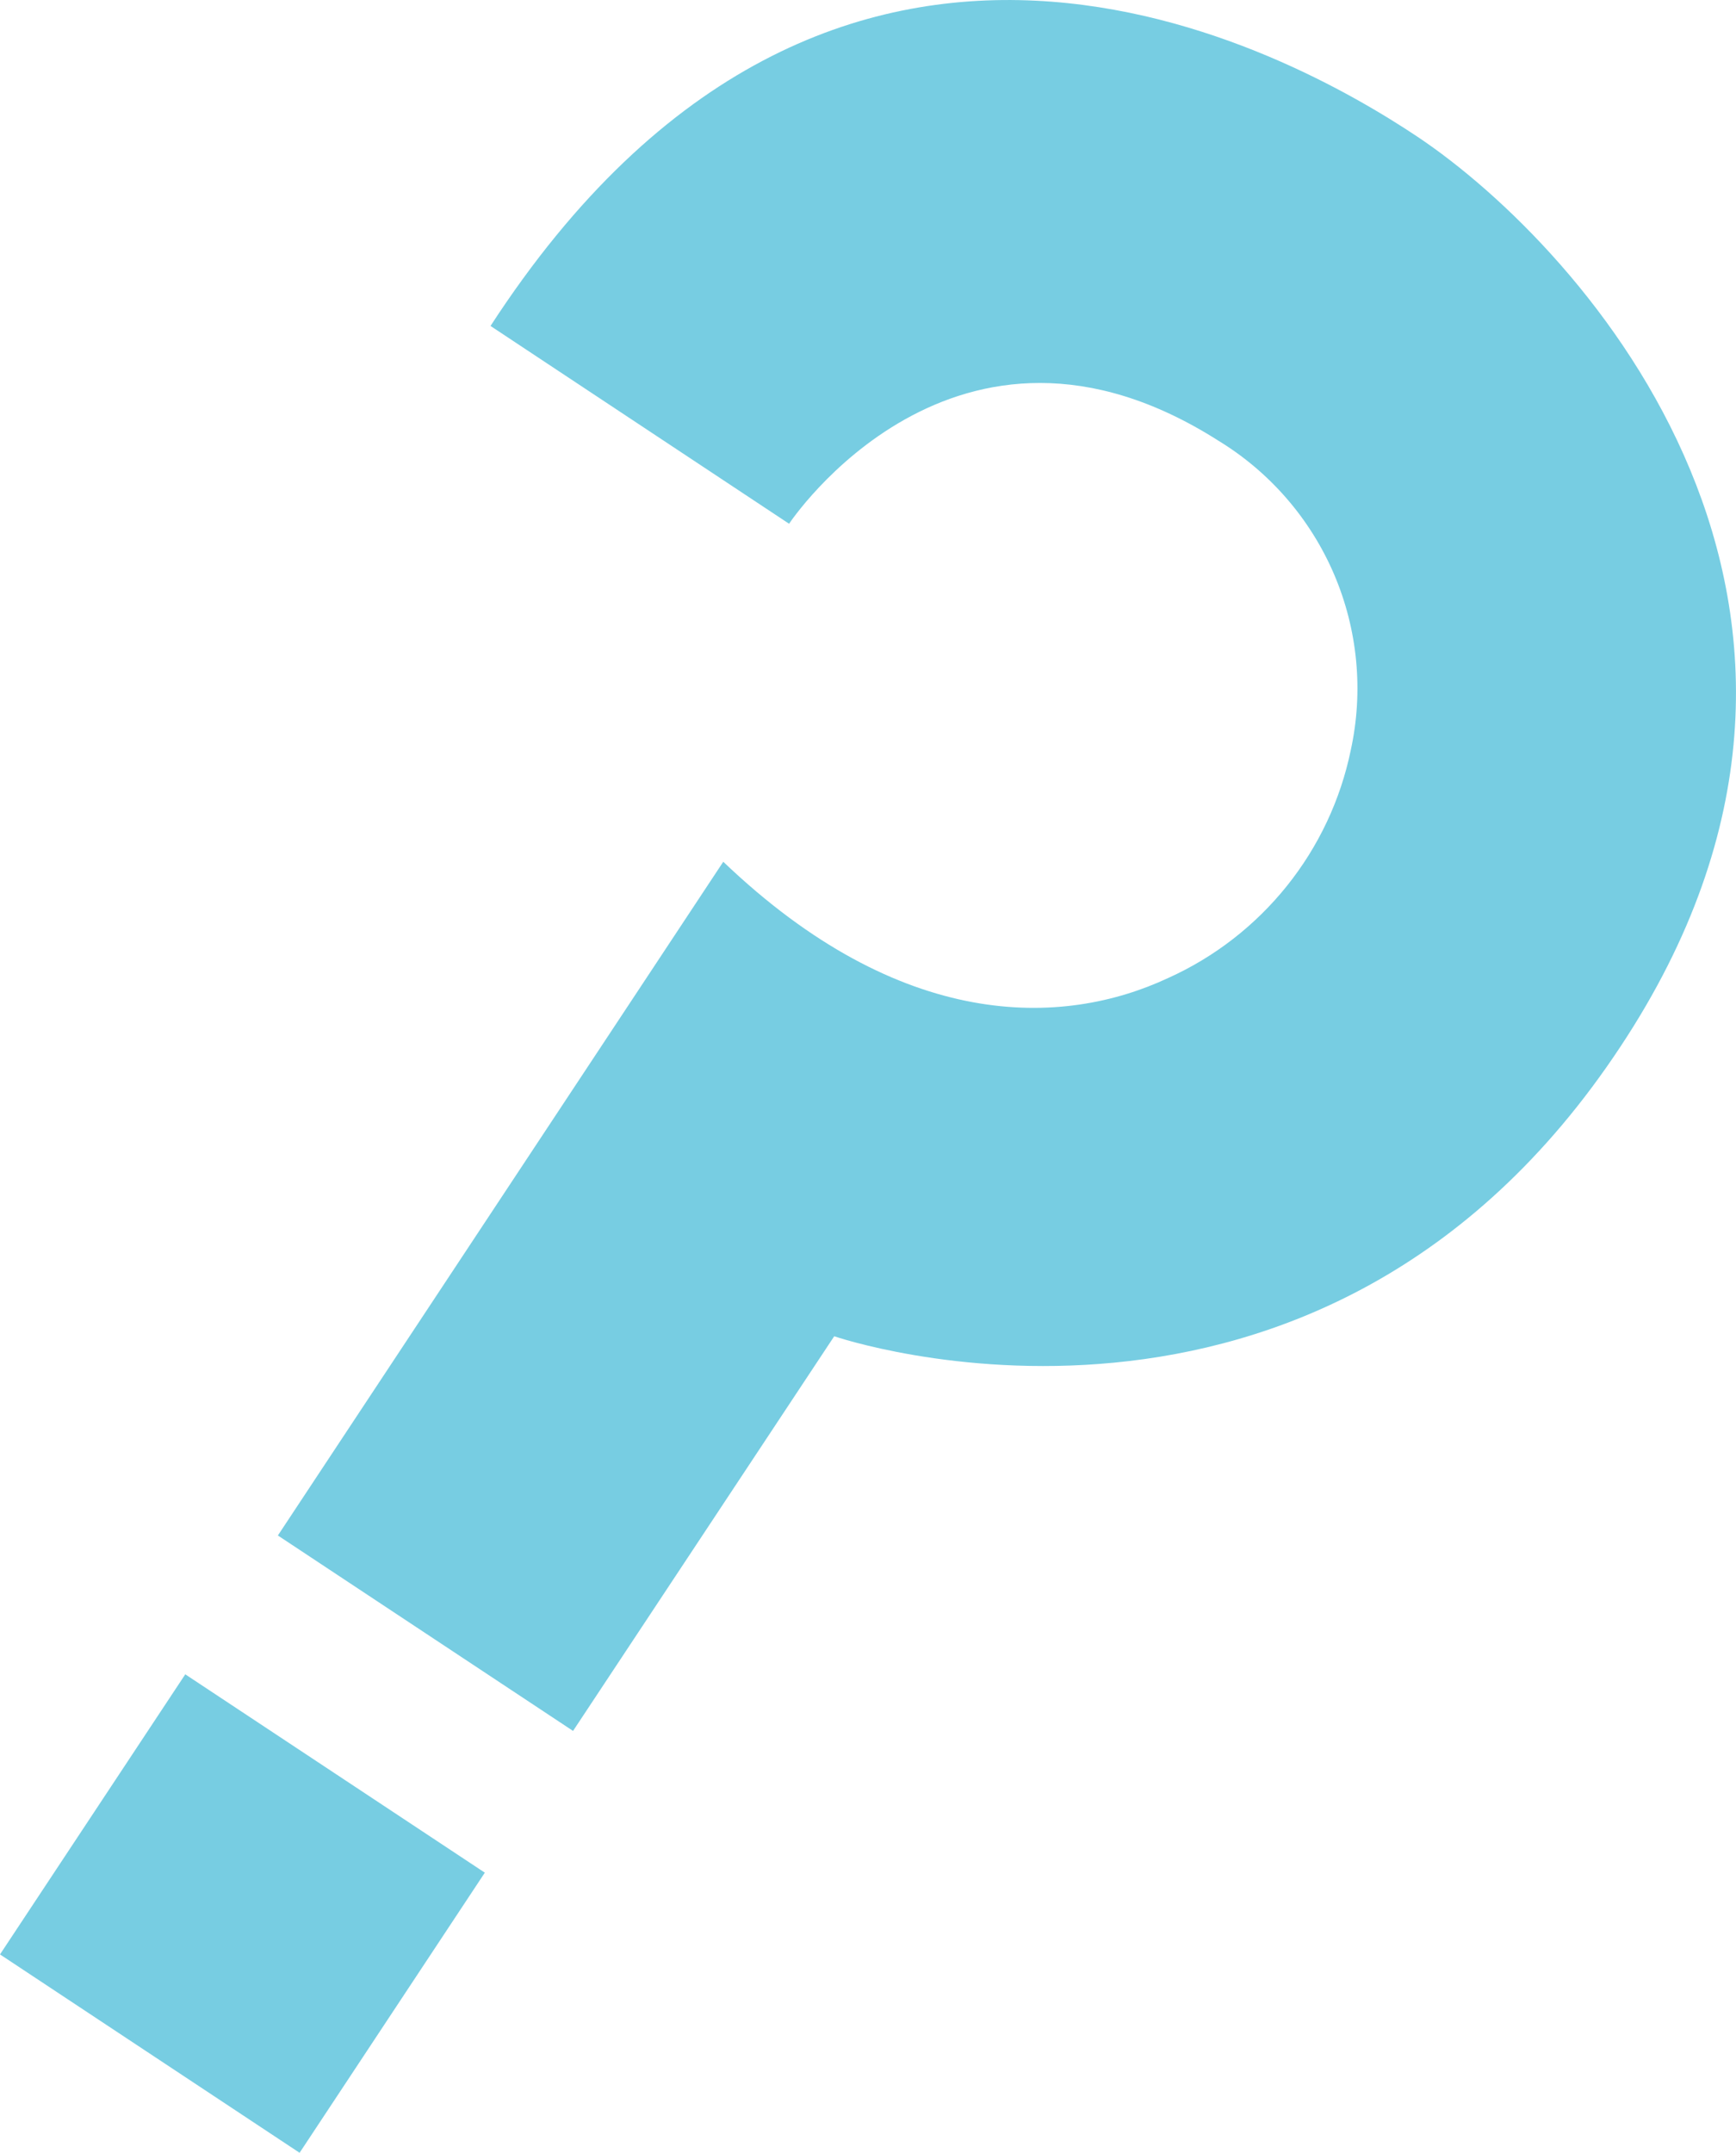
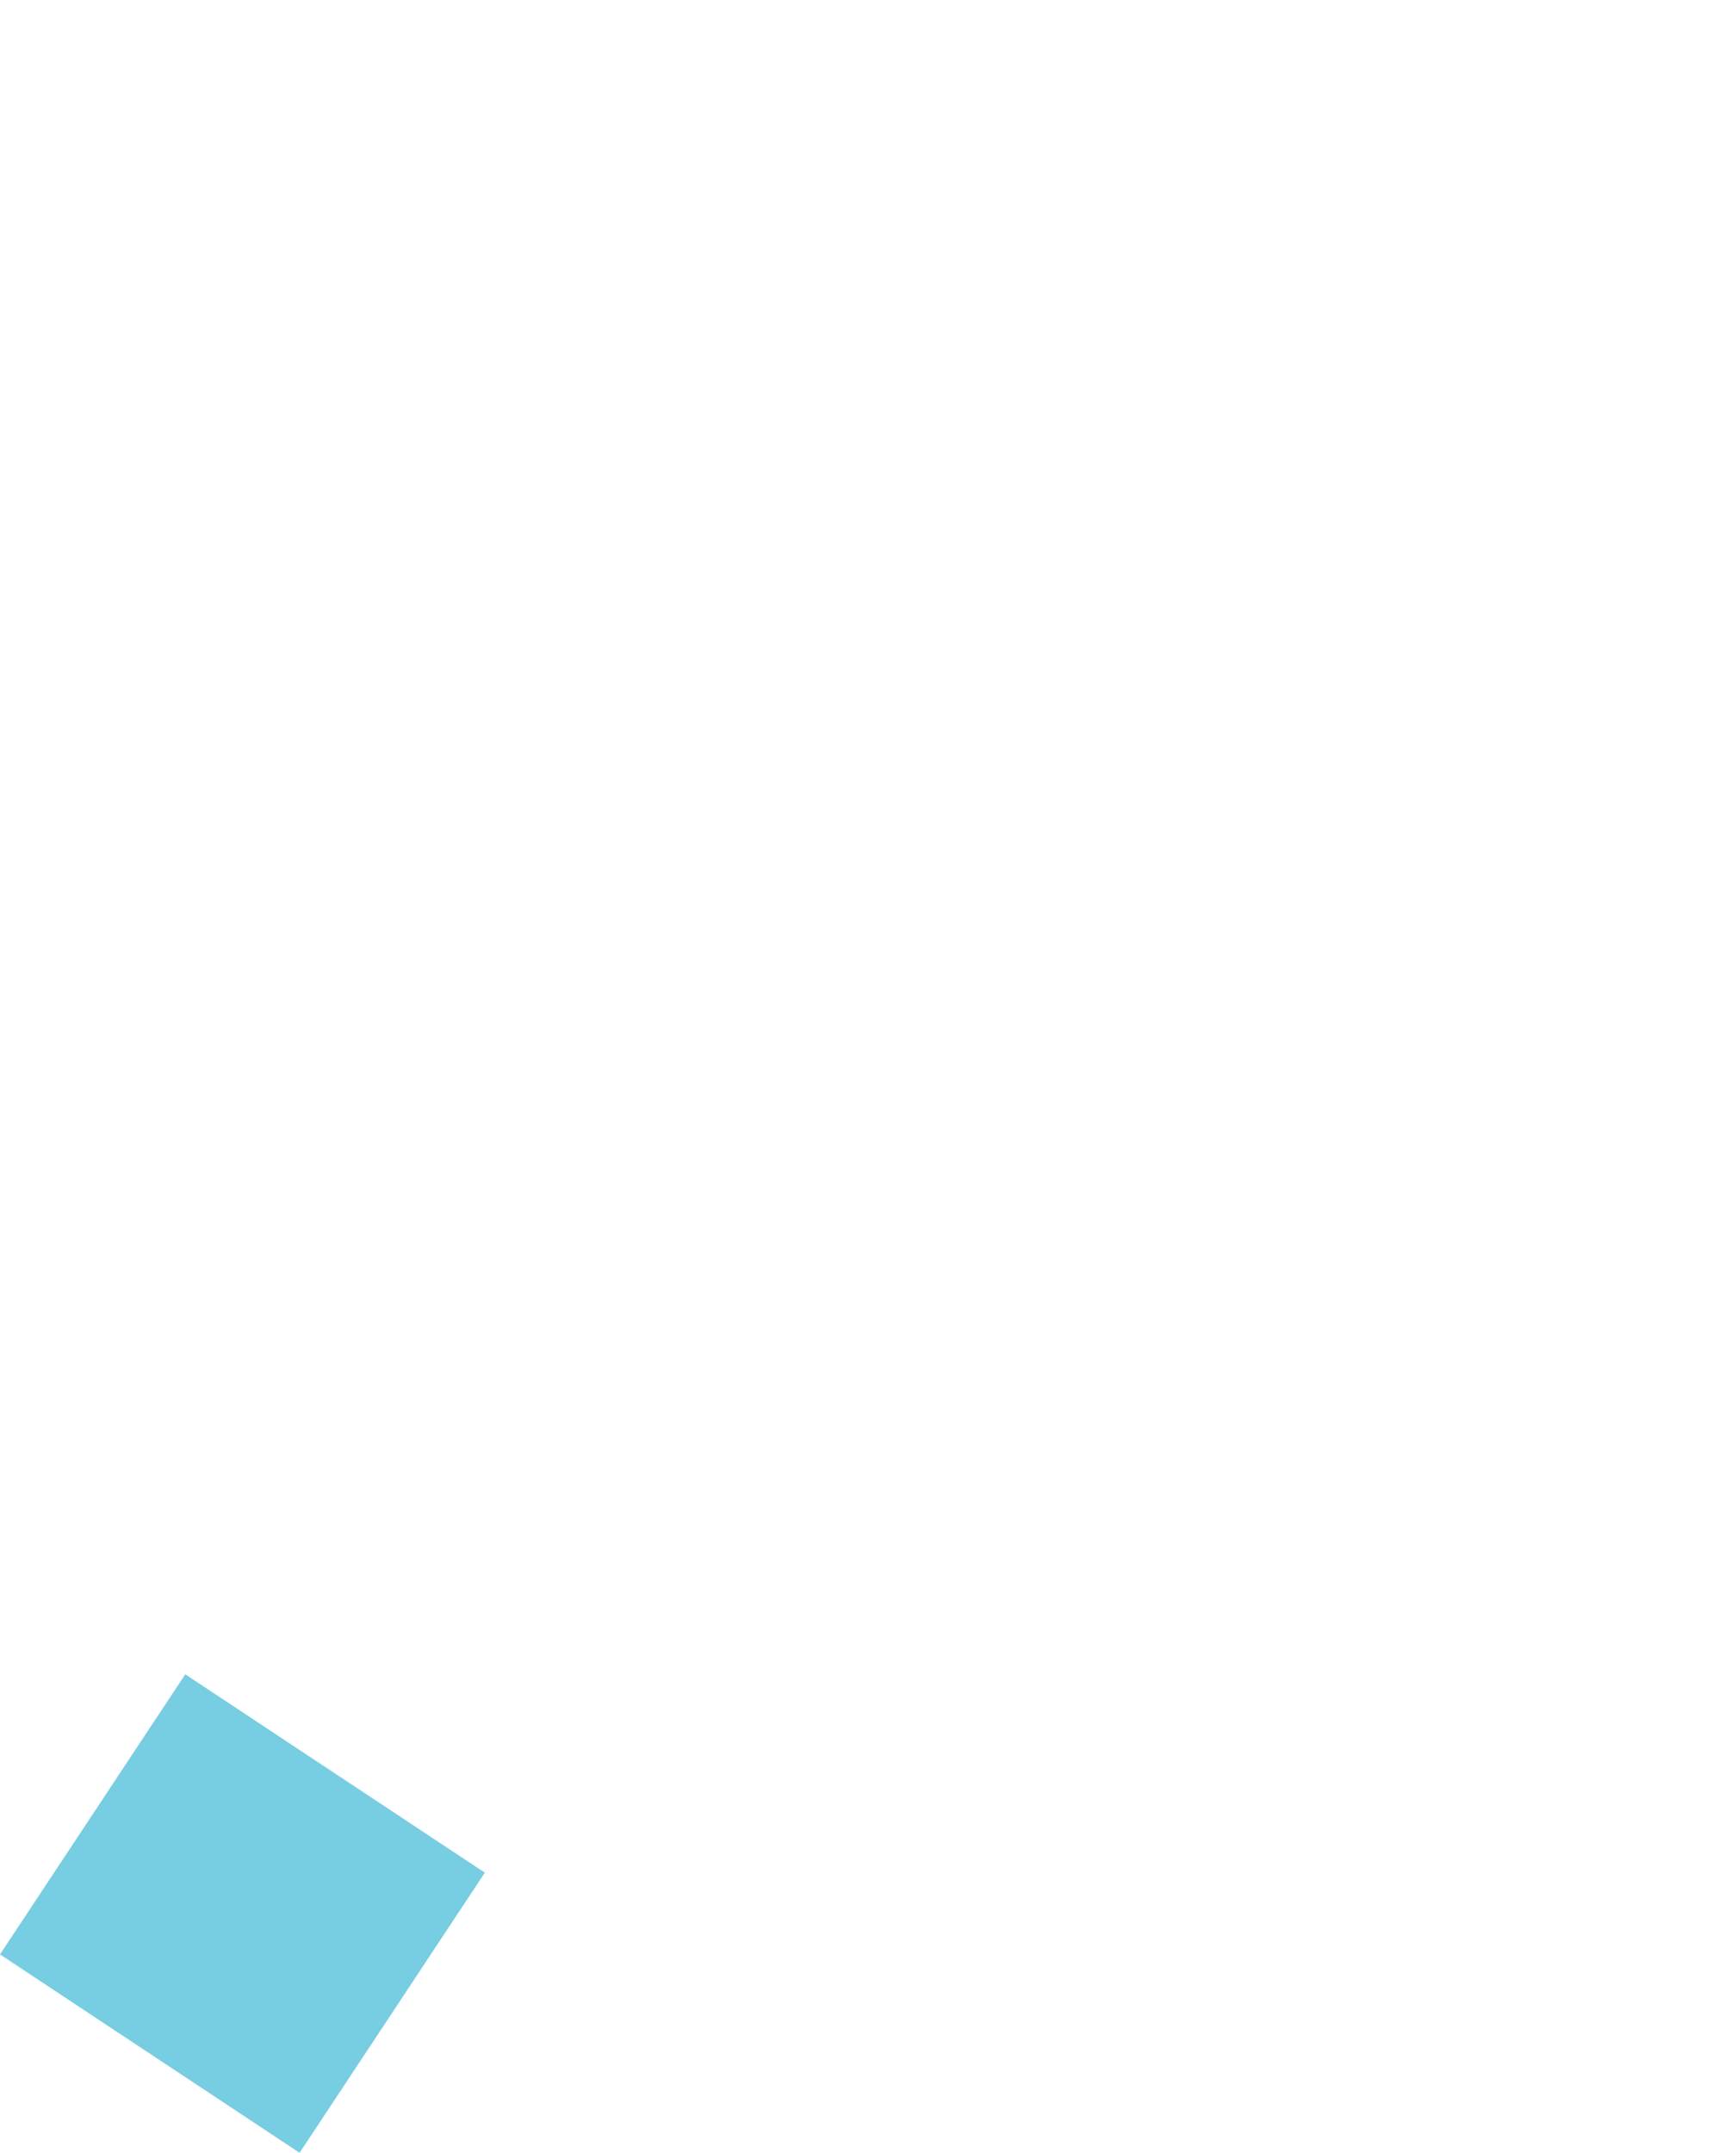
<svg xmlns="http://www.w3.org/2000/svg" id="a" viewBox="0 0 266.95 330.88">
  <defs>
    <style>.b{fill:#77cde2;}</style>
  </defs>
-   <path class="b" d="M75.43,50.1l45.91,30.4s25.52-38.54,66.04-12.75c7.91,4.83,14.12,12,17.77,20.53,3.64,8.52,4.54,17.97,2.56,27.03-1.58,7.64-4.95,14.79-9.83,20.87-4.88,6.08-11.13,10.93-18.23,14.13-16.28,7.62-41.09,8.27-68.43-17.86L42.73,236l45.39,30.04,40.16-60.66s74.55,25.66,120.92-44.54c44.44-67.13-5.49-122.61-31.21-139.81-19.54-13.03-89.61-52.46-142.57,29.08Z" />
  <path class="b" d="M74.56,287.83l-46.07-30.49L0,300.39l46.07,30.49,28.48-43.05Z" />
</svg>